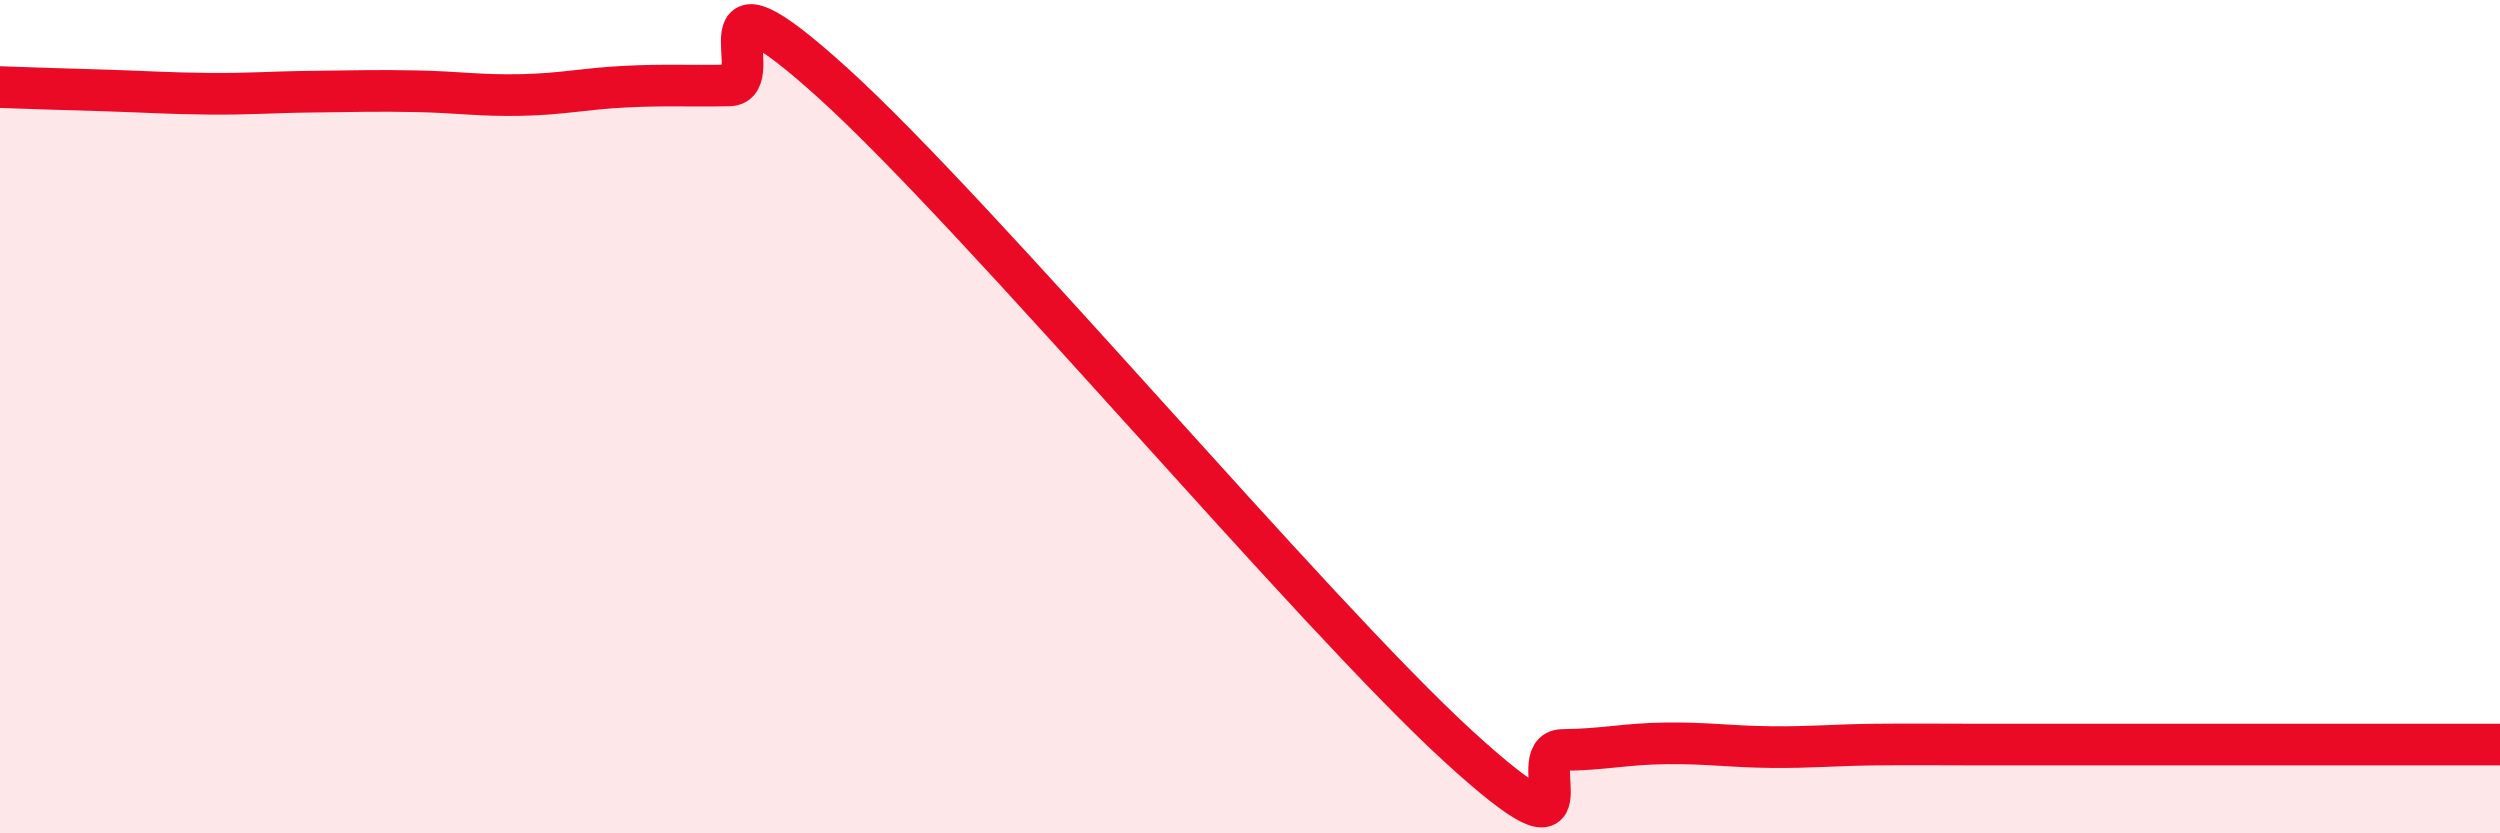
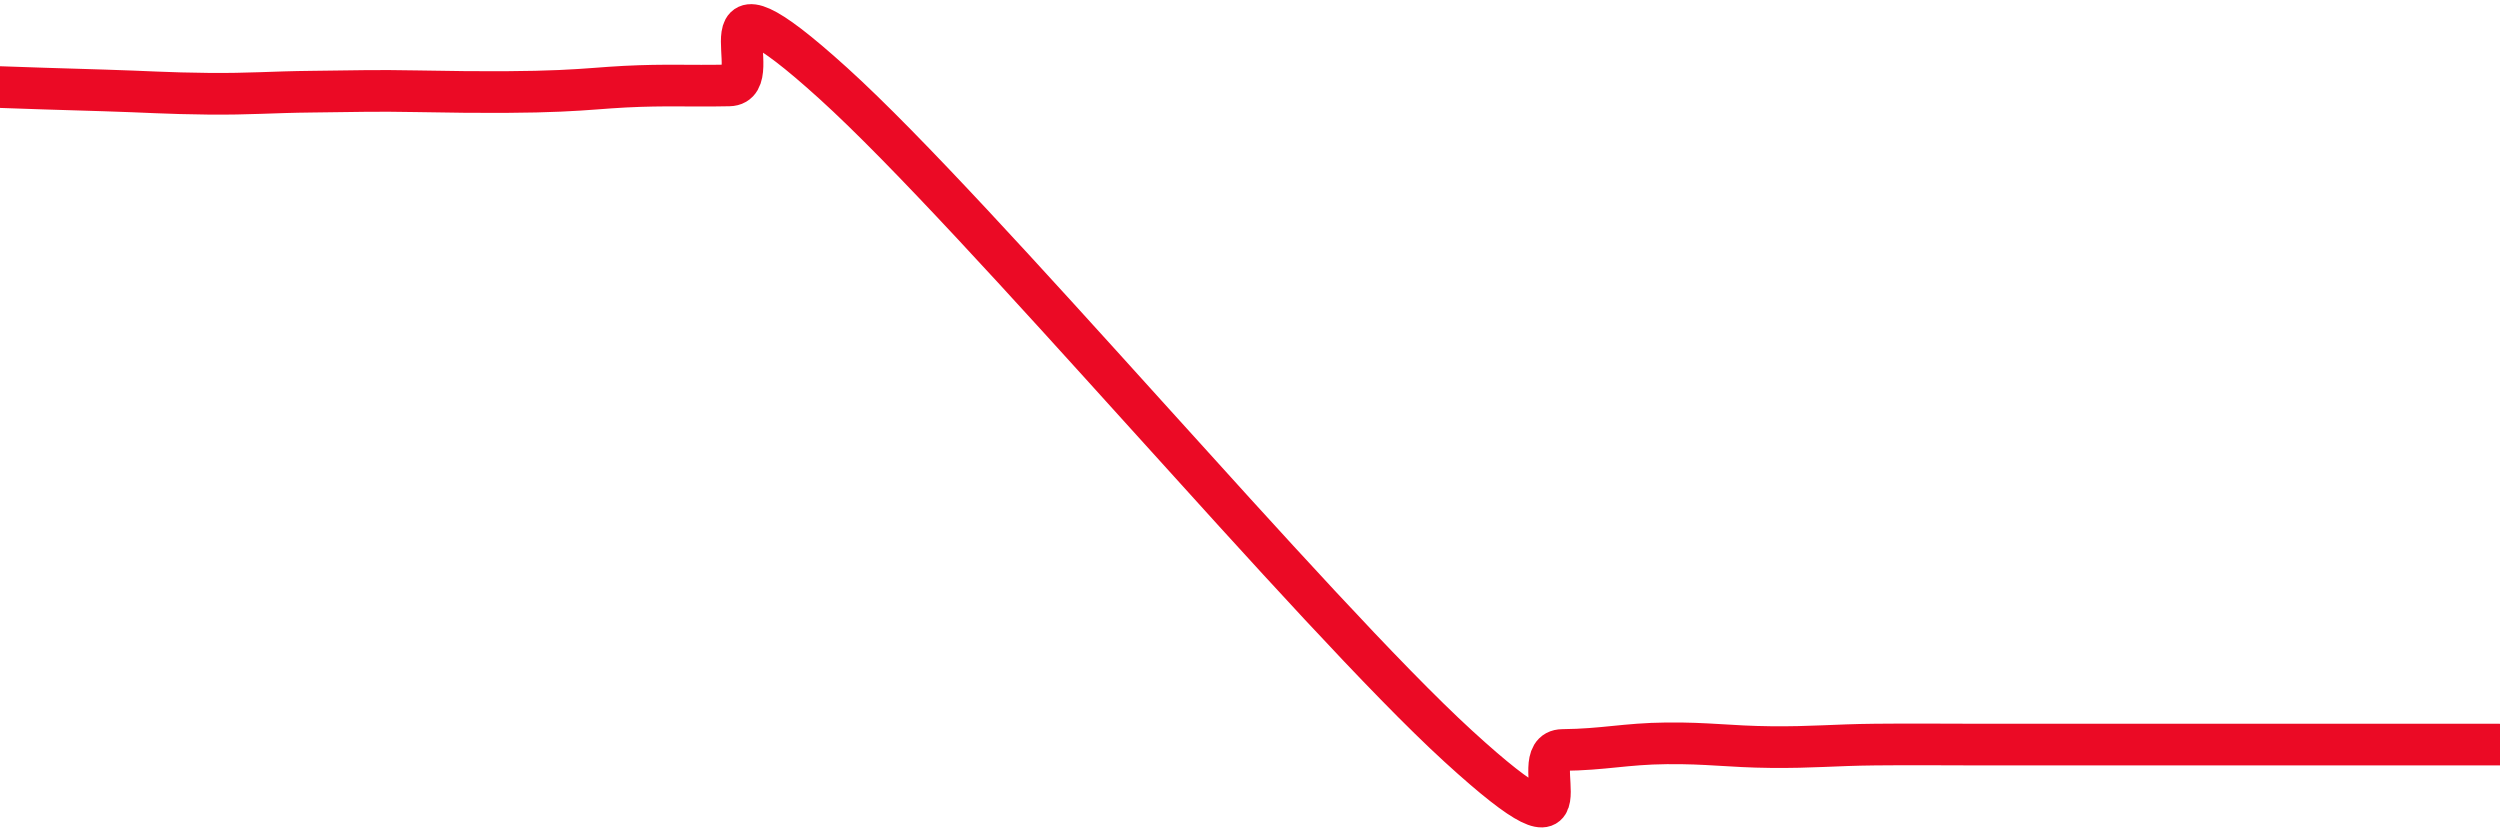
<svg xmlns="http://www.w3.org/2000/svg" width="60" height="20" viewBox="0 0 60 20">
-   <path d="M 0,2.09 C 0.5,2.11 1.5,2.14 2.5,2.17 C 3.5,2.2 4,2.24 5,2.25 C 6,2.26 6.5,2.21 7.5,2.2 C 8.5,2.19 9,2.17 10,2.19 C 11,2.21 11.5,2.3 12.5,2.28 C 13.5,2.26 14,2.13 15,2.08 C 16,2.03 16.5,2.07 17.5,2.05 C 18.5,2.03 16.5,-1.17 20,2 C 23.5,5.17 31.5,14.71 35,17.91 C 38.5,21.11 36.5,18.01 37.5,18 C 38.5,17.99 39,17.85 40,17.84 C 41,17.83 41.5,17.92 42.5,17.93 C 43.5,17.94 44,17.88 45,17.87 C 46,17.86 46.5,17.87 47.5,17.87 C 48.5,17.87 49,17.87 50,17.87 C 51,17.87 51.5,17.87 52.5,17.87 C 53.5,17.87 53.5,17.87 55,17.87 C 56.5,17.87 59,17.87 60,17.87L60 20L0 20Z" fill="#EB0A25" opacity="0.1" stroke-linecap="round" stroke-linejoin="round" />
-   <path d="M 0,2.09 C 0.5,2.11 1.5,2.14 2.5,2.17 C 3.5,2.2 4,2.24 5,2.25 C 6,2.26 6.5,2.21 7.5,2.2 C 8.5,2.19 9,2.17 10,2.19 C 11,2.21 11.5,2.3 12.5,2.28 C 13.5,2.26 14,2.13 15,2.08 C 16,2.03 16.5,2.07 17.5,2.05 C 18.5,2.03 16.5,-1.17 20,2 C 23.5,5.17 31.5,14.71 35,17.91 C 38.5,21.11 36.5,18.01 37.5,18 C 38.5,17.99 39,17.85 40,17.84 C 41,17.83 41.5,17.92 42.5,17.93 C 43.5,17.94 44,17.88 45,17.87 C 46,17.86 46.5,17.87 47.5,17.87 C 48.5,17.87 49,17.87 50,17.87 C 51,17.87 51.5,17.87 52.5,17.87 C 53.5,17.87 53.5,17.87 55,17.87 C 56.5,17.87 59,17.87 60,17.87" stroke="#EB0A25" stroke-width="1" fill="none" stroke-linecap="round" stroke-linejoin="round" />
+   <path d="M 0,2.09 C 0.5,2.11 1.5,2.14 2.5,2.17 C 3.5,2.2 4,2.24 5,2.25 C 6,2.26 6.5,2.21 7.5,2.2 C 8.5,2.19 9,2.17 10,2.19 C 13.5,2.26 14,2.13 15,2.08 C 16,2.03 16.5,2.07 17.5,2.05 C 18.5,2.03 16.5,-1.17 20,2 C 23.5,5.17 31.5,14.71 35,17.91 C 38.5,21.11 36.5,18.01 37.5,18 C 38.5,17.99 39,17.85 40,17.84 C 41,17.83 41.5,17.92 42.5,17.93 C 43.5,17.94 44,17.88 45,17.87 C 46,17.86 46.5,17.87 47.5,17.87 C 48.5,17.87 49,17.87 50,17.87 C 51,17.87 51.5,17.87 52.5,17.87 C 53.5,17.87 53.5,17.87 55,17.87 C 56.5,17.87 59,17.87 60,17.87" stroke="#EB0A25" stroke-width="1" fill="none" stroke-linecap="round" stroke-linejoin="round" />
</svg>